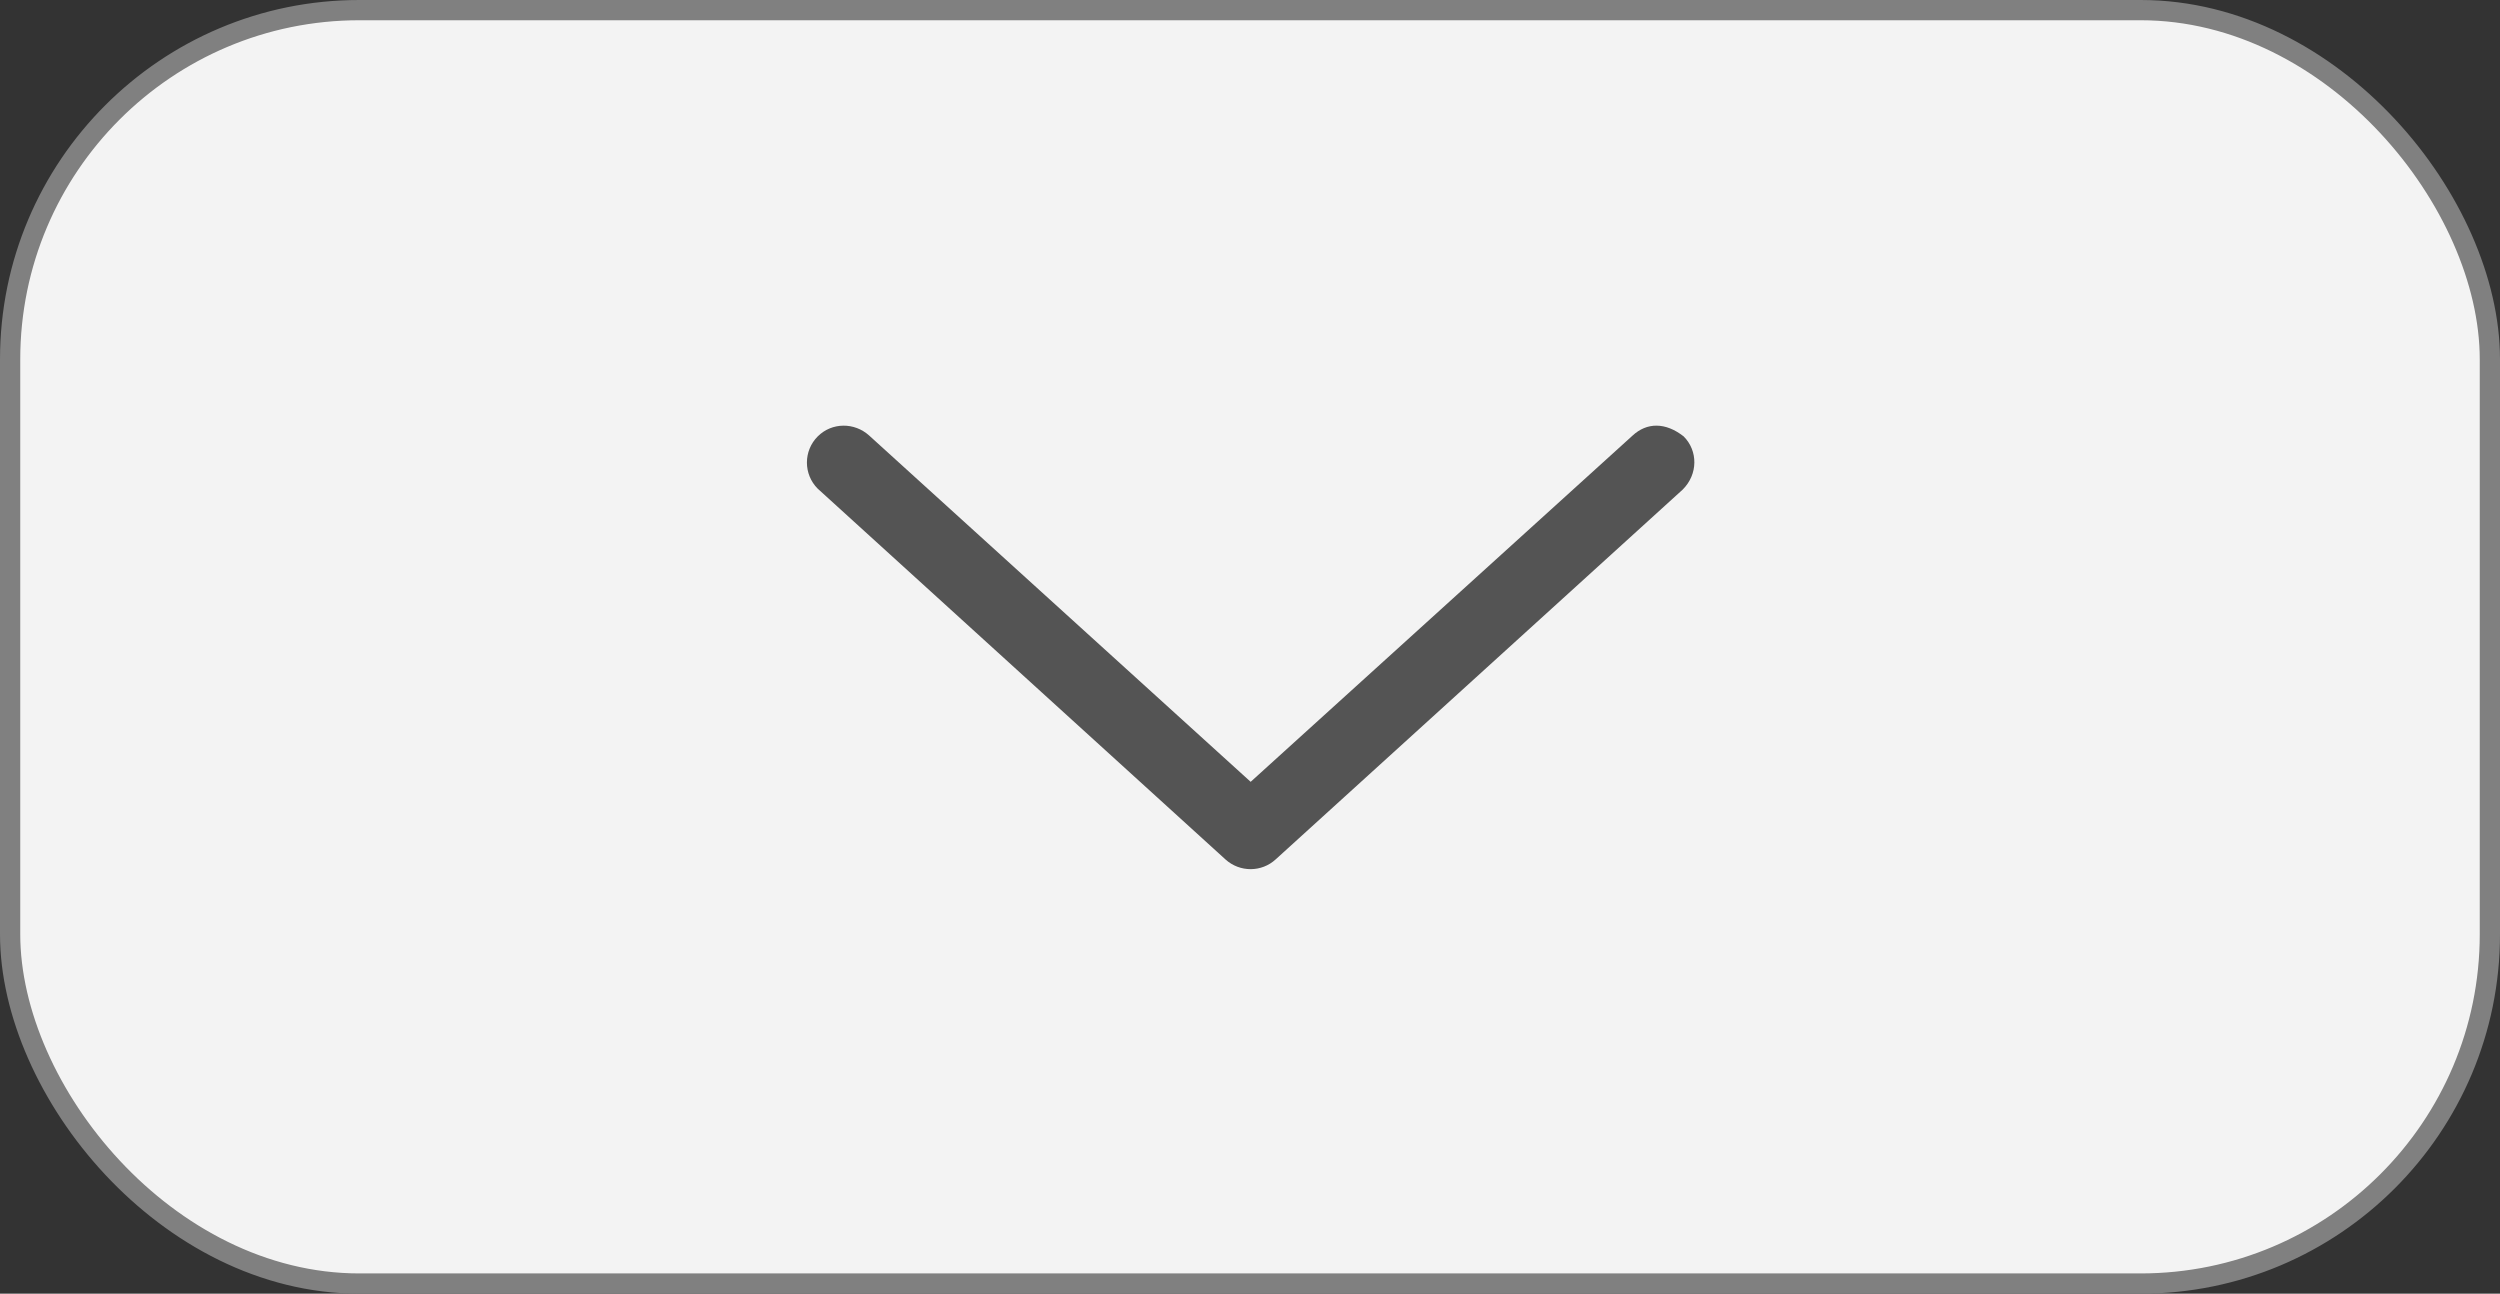
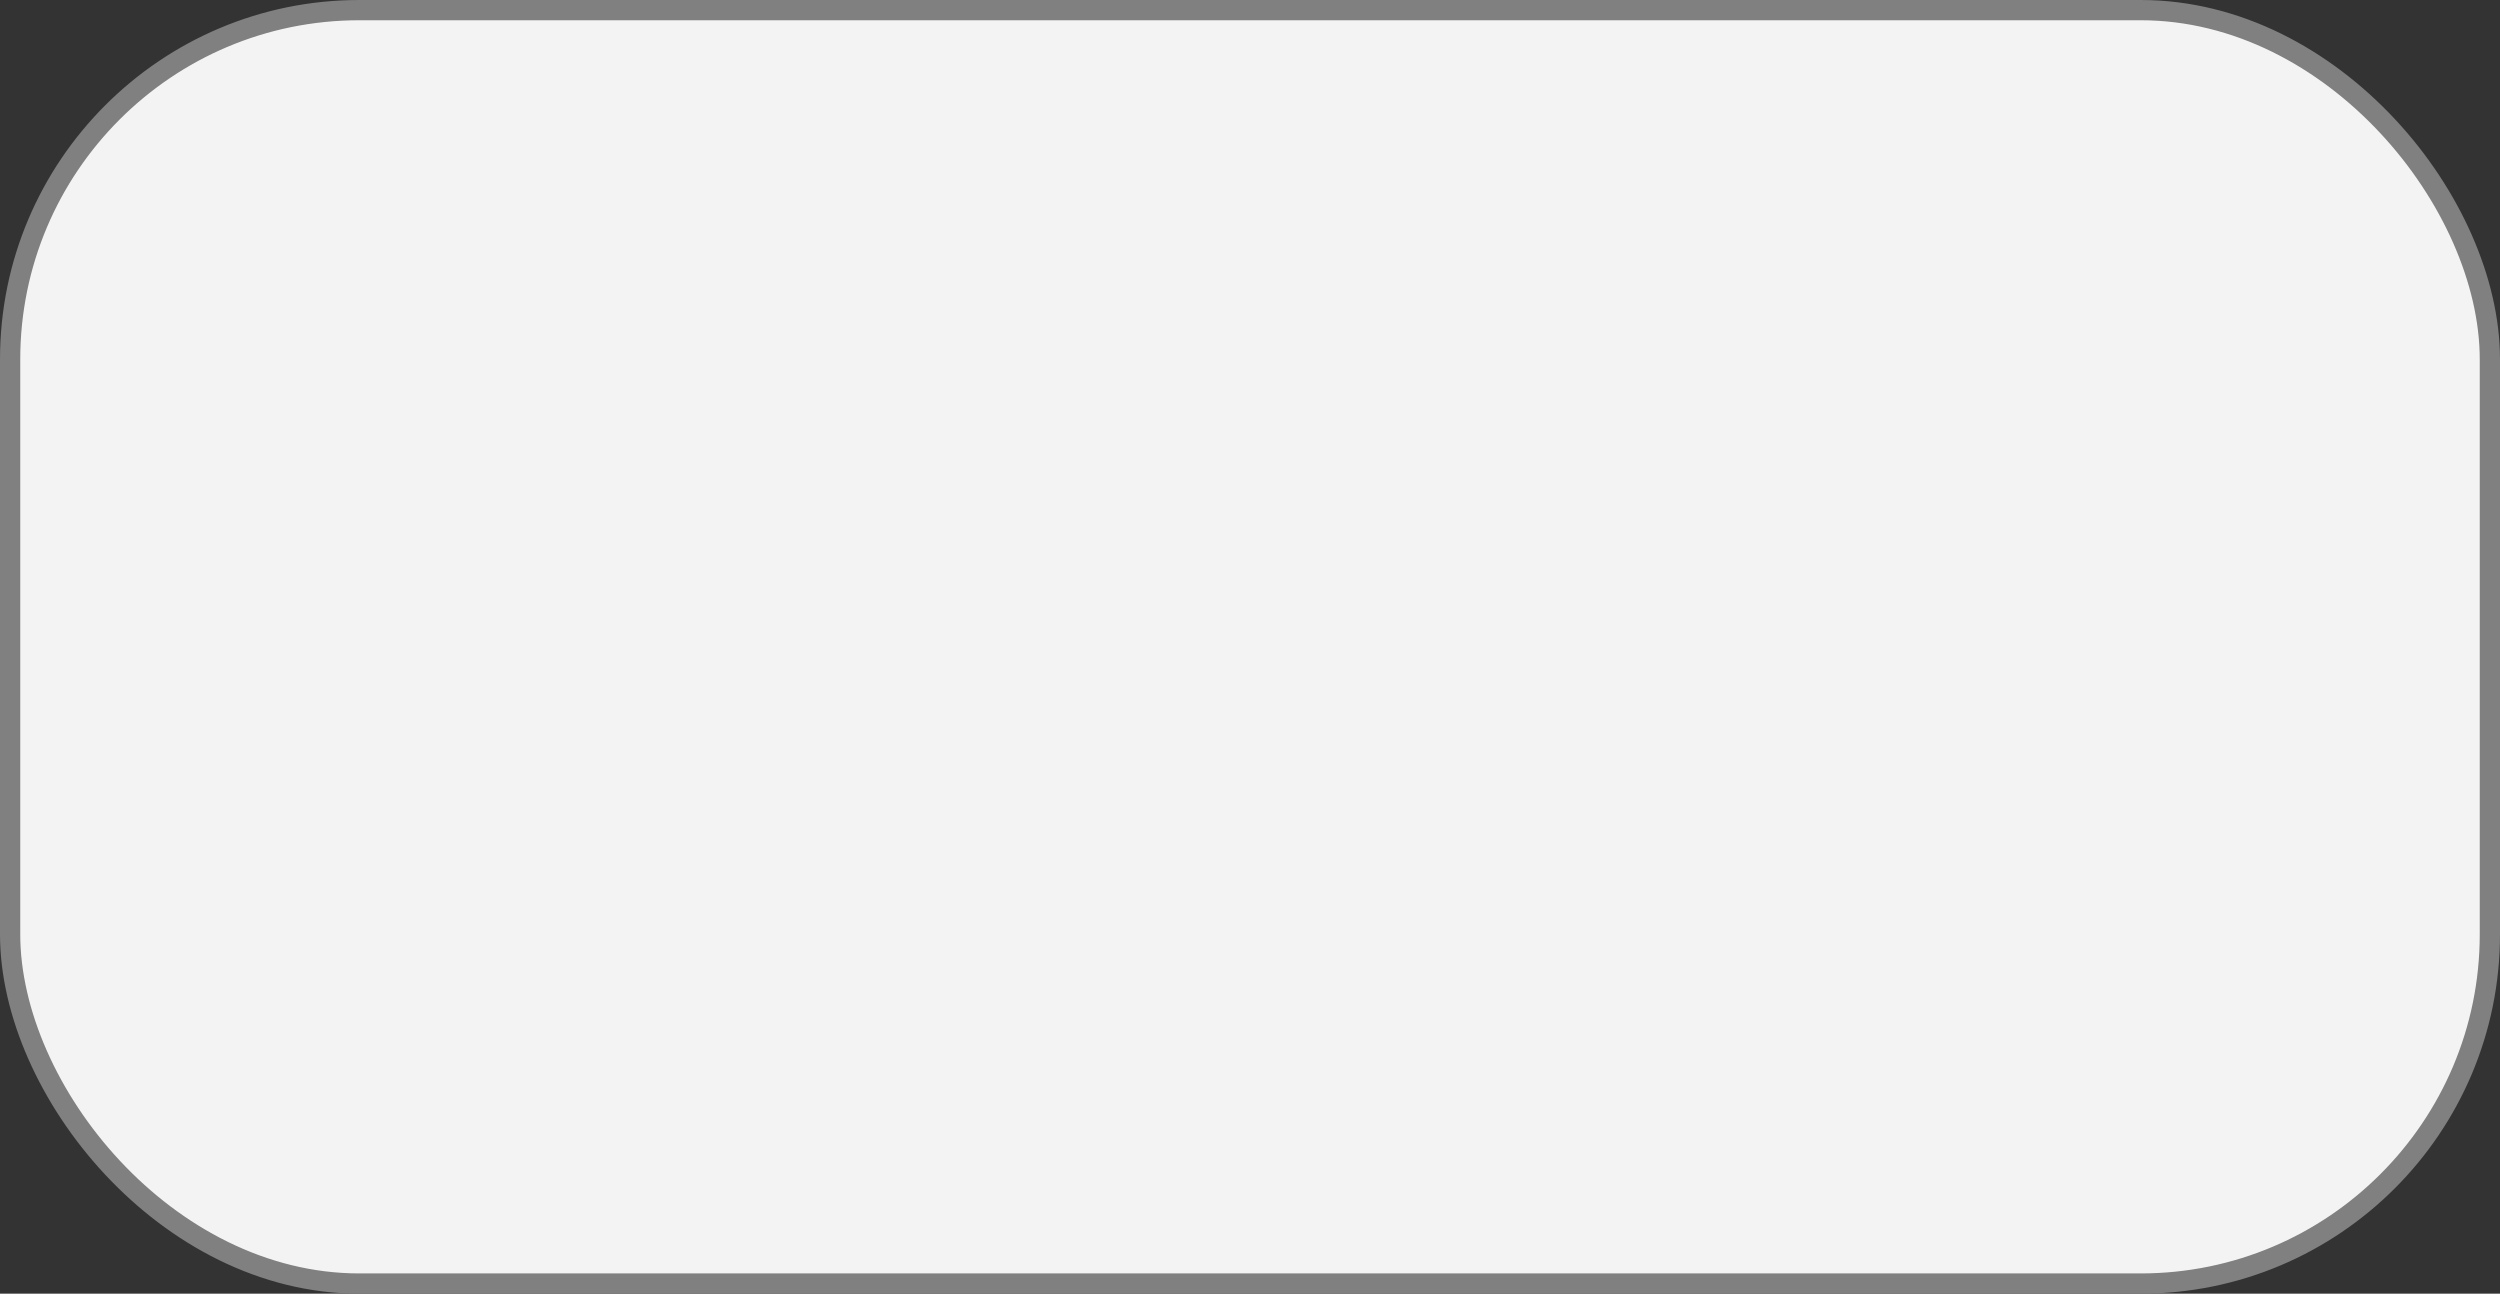
<svg xmlns="http://www.w3.org/2000/svg" xmlns:ns1="http://sodipodi.sourceforge.net/DTD/sodipodi-0.dtd" xmlns:ns2="http://www.inkscape.org/namespaces/inkscape" xmlns:xlink="http://www.w3.org/1999/xlink" width="15.311" height="7.923" viewBox="0 0 15.311 7.923" version="1.1" id="svg9088" ns1:docname="w_arrow-down_16.svg" ns2:version="1.2 (dc2aedaf03, 2022-05-15)">
  <rect x="0" y="0" width="15.311" height="7.923" fill="#333333" stroke="none" />
  <ns1:namedview id="namedview9090" pagecolor="#505050" bordercolor="#eeeeee" borderopacity="1" ns2:showpageshadow="0" ns2:pageopacity="0" ns2:pagecheckerboard="0" ns2:deskcolor="#505050" showgrid="false" ns2:zoom="27.40625" ns2:cx="1.4047891" ns2:cy="7.1151653" ns2:window-width="1904" ns2:window-height="1001" ns2:window-x="1920" ns2:window-y="0" ns2:window-maximized="1" ns2:current-layer="layer4" />
  <title id="title9067">w_arrow-down_16</title>
  <defs id="defs9073">
    <filter id="filter-1" x="0" y="0" width="1" height="1">
      <feColorMatrix in="SourceGraphic" type="matrix" values="0 0 0 0 1 0 0 0 0 1 0 0 0 0 1 0 0 0 1 0" id="feColorMatrix9069" />
    </filter>
-     <path d="m 13.161,5.135 -5.162,4.68 -5.158,-4.682 c -0.199,-0.18 -0.504,-0.179 -0.695,0.012 -0.195,0.195 -0.195,0.512 0,0.707 0.004,0.004 5.512,5.012 5.512,5.012 0.194,0.176 0.489,0.176 0.681,-0.002 l 5.501,-4.998 c 0.208,-0.207 0.208,-0.524 0.013,-0.719 -0.245,-0.192 -0.496,-0.192 -0.692,-0.01 z" id="path-2" />
  </defs>
  <g ns2:groupmode="layer" id="layer5" ns2:label="Layer 2" transform="translate(-0.344,-4.038)" />
  <rect style="fill:#f3f3f3;fill-opacity:1;stroke:#808080;stroke-width:0.124;stroke-dasharray:none" id="rect21427" width="15.187" height="7.799" x="0.062" y="0.062" rx="2.139" />
  <g ns2:groupmode="layer" id="layer4" ns2:label="Layer 1" transform="translate(-0.344,-4.038)">
    <use fill="#ffffff" xlink:href="#path-2" id="use9079-9" transform="matrix(0.453,0,0,0.453,4.38,4.38)" style="fill:#545454;fill-opacity:1" />
  </g>
</svg>